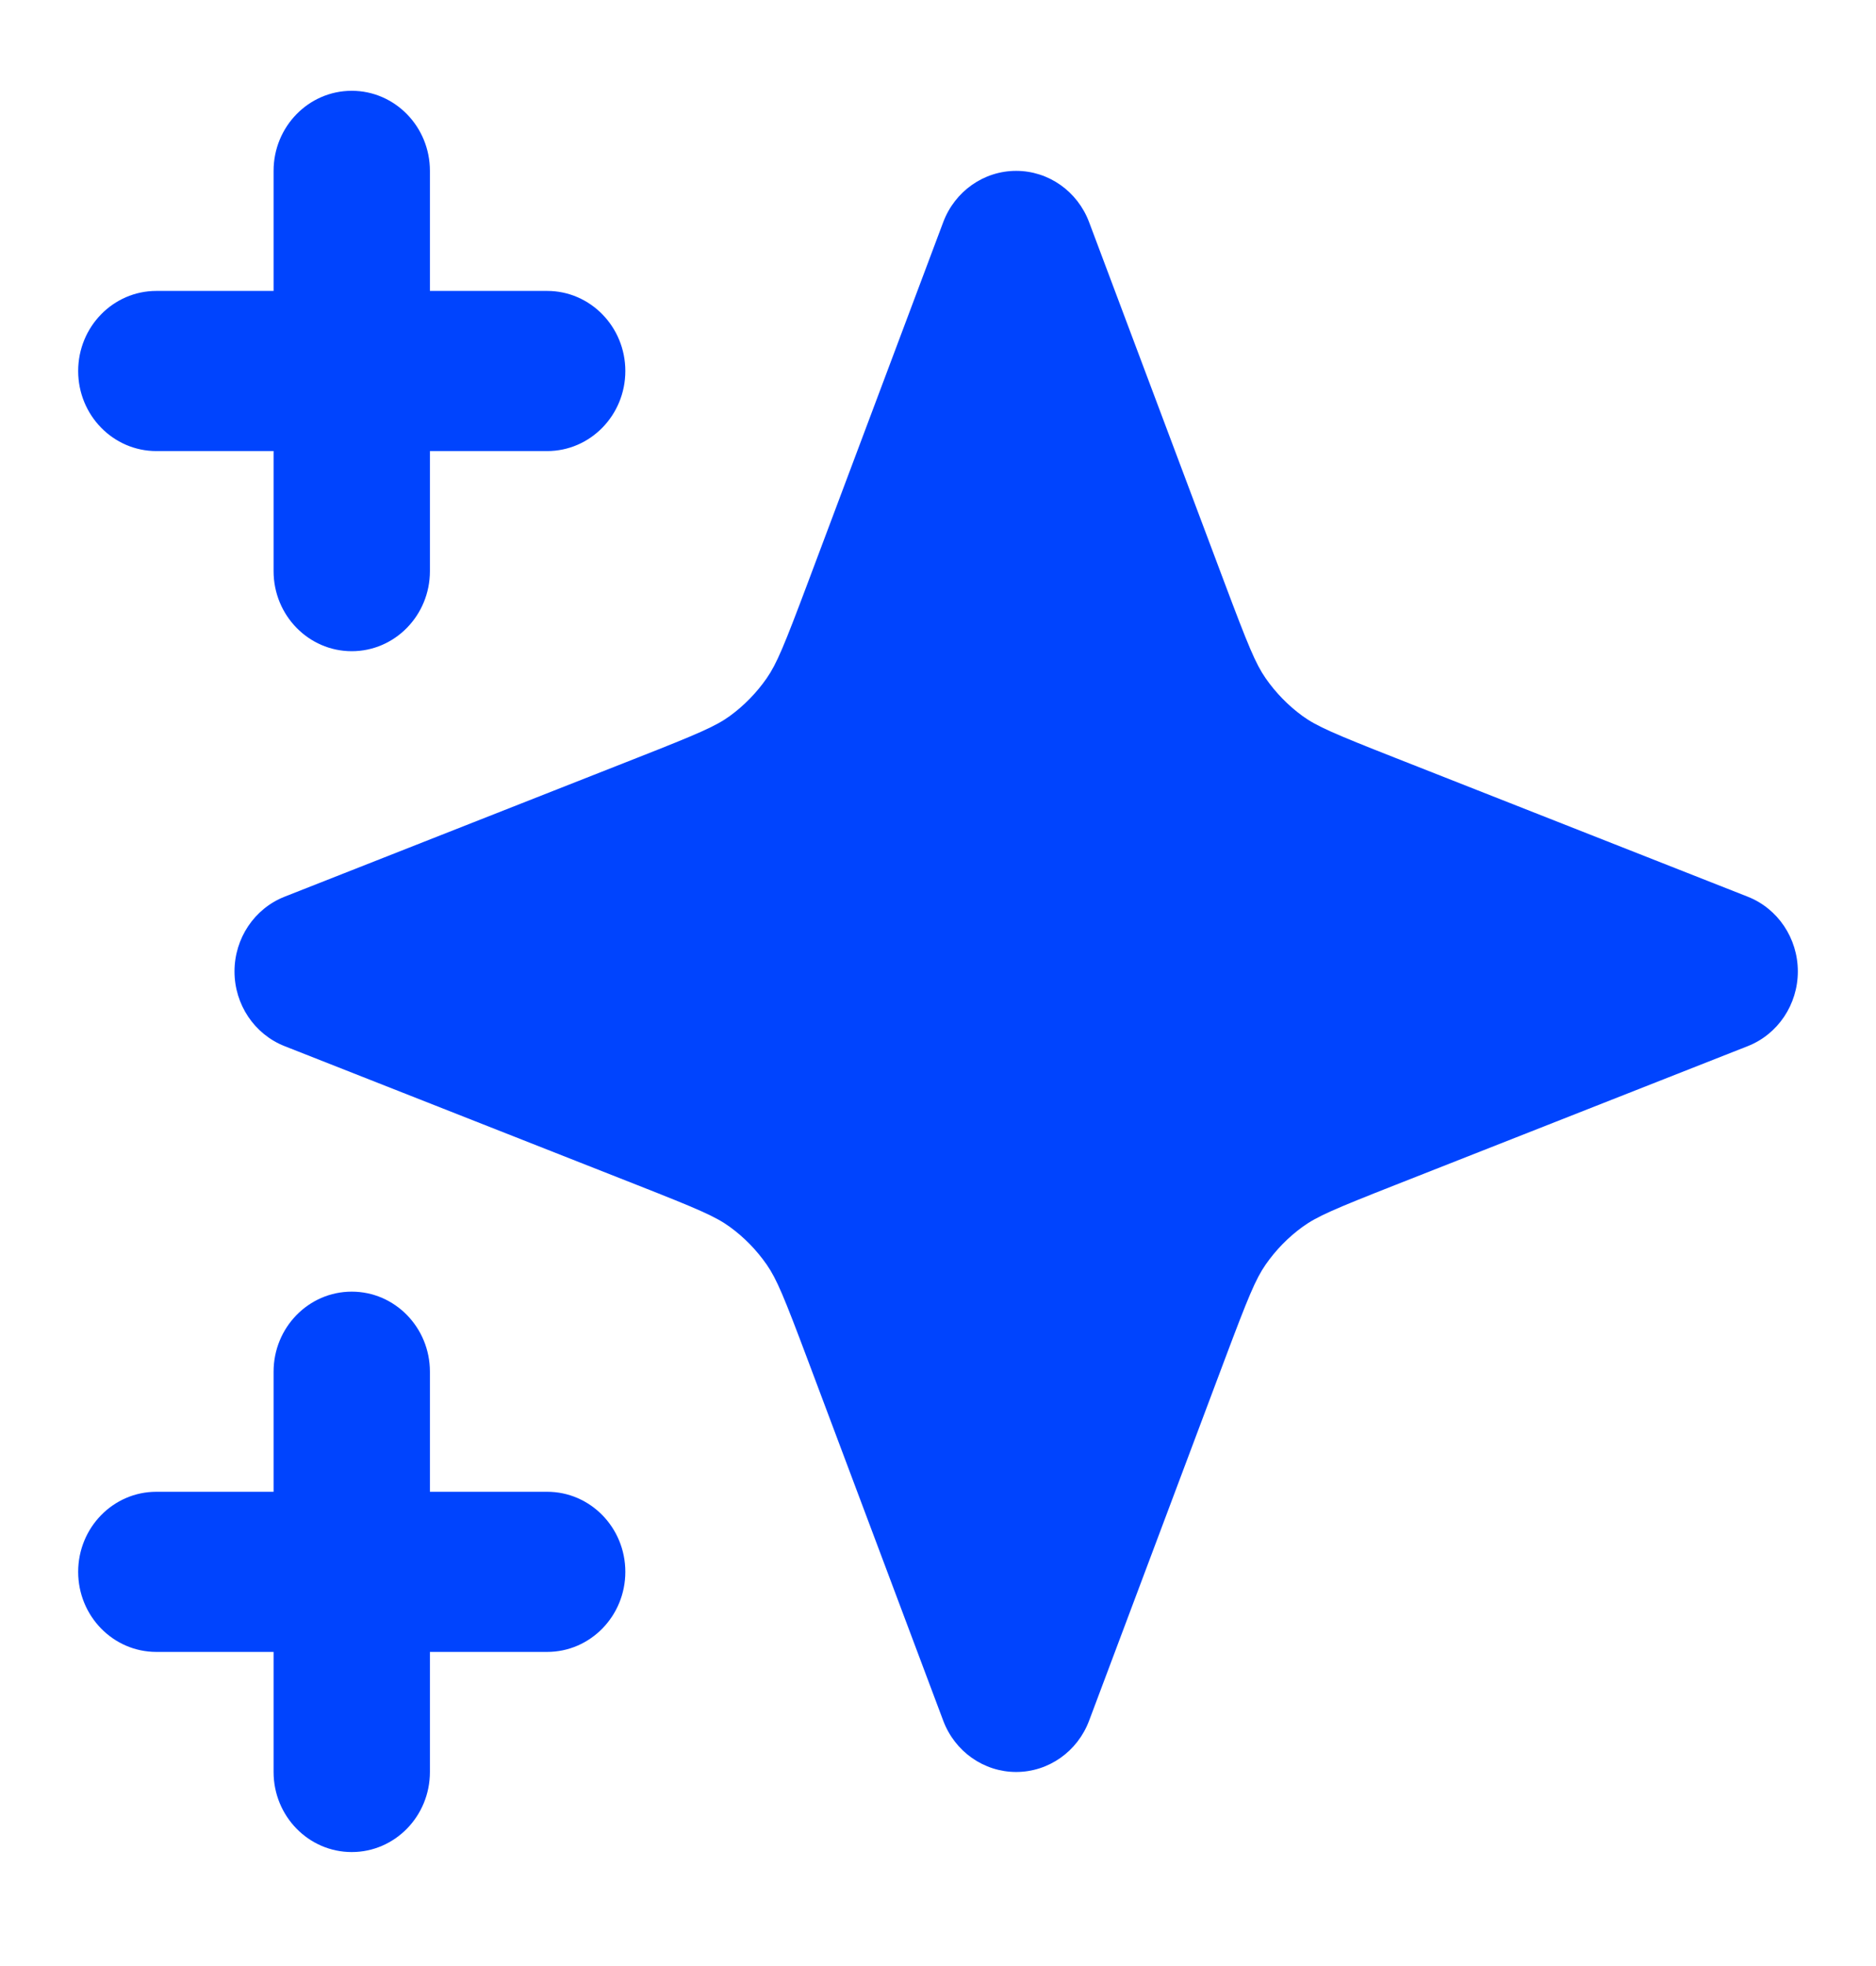
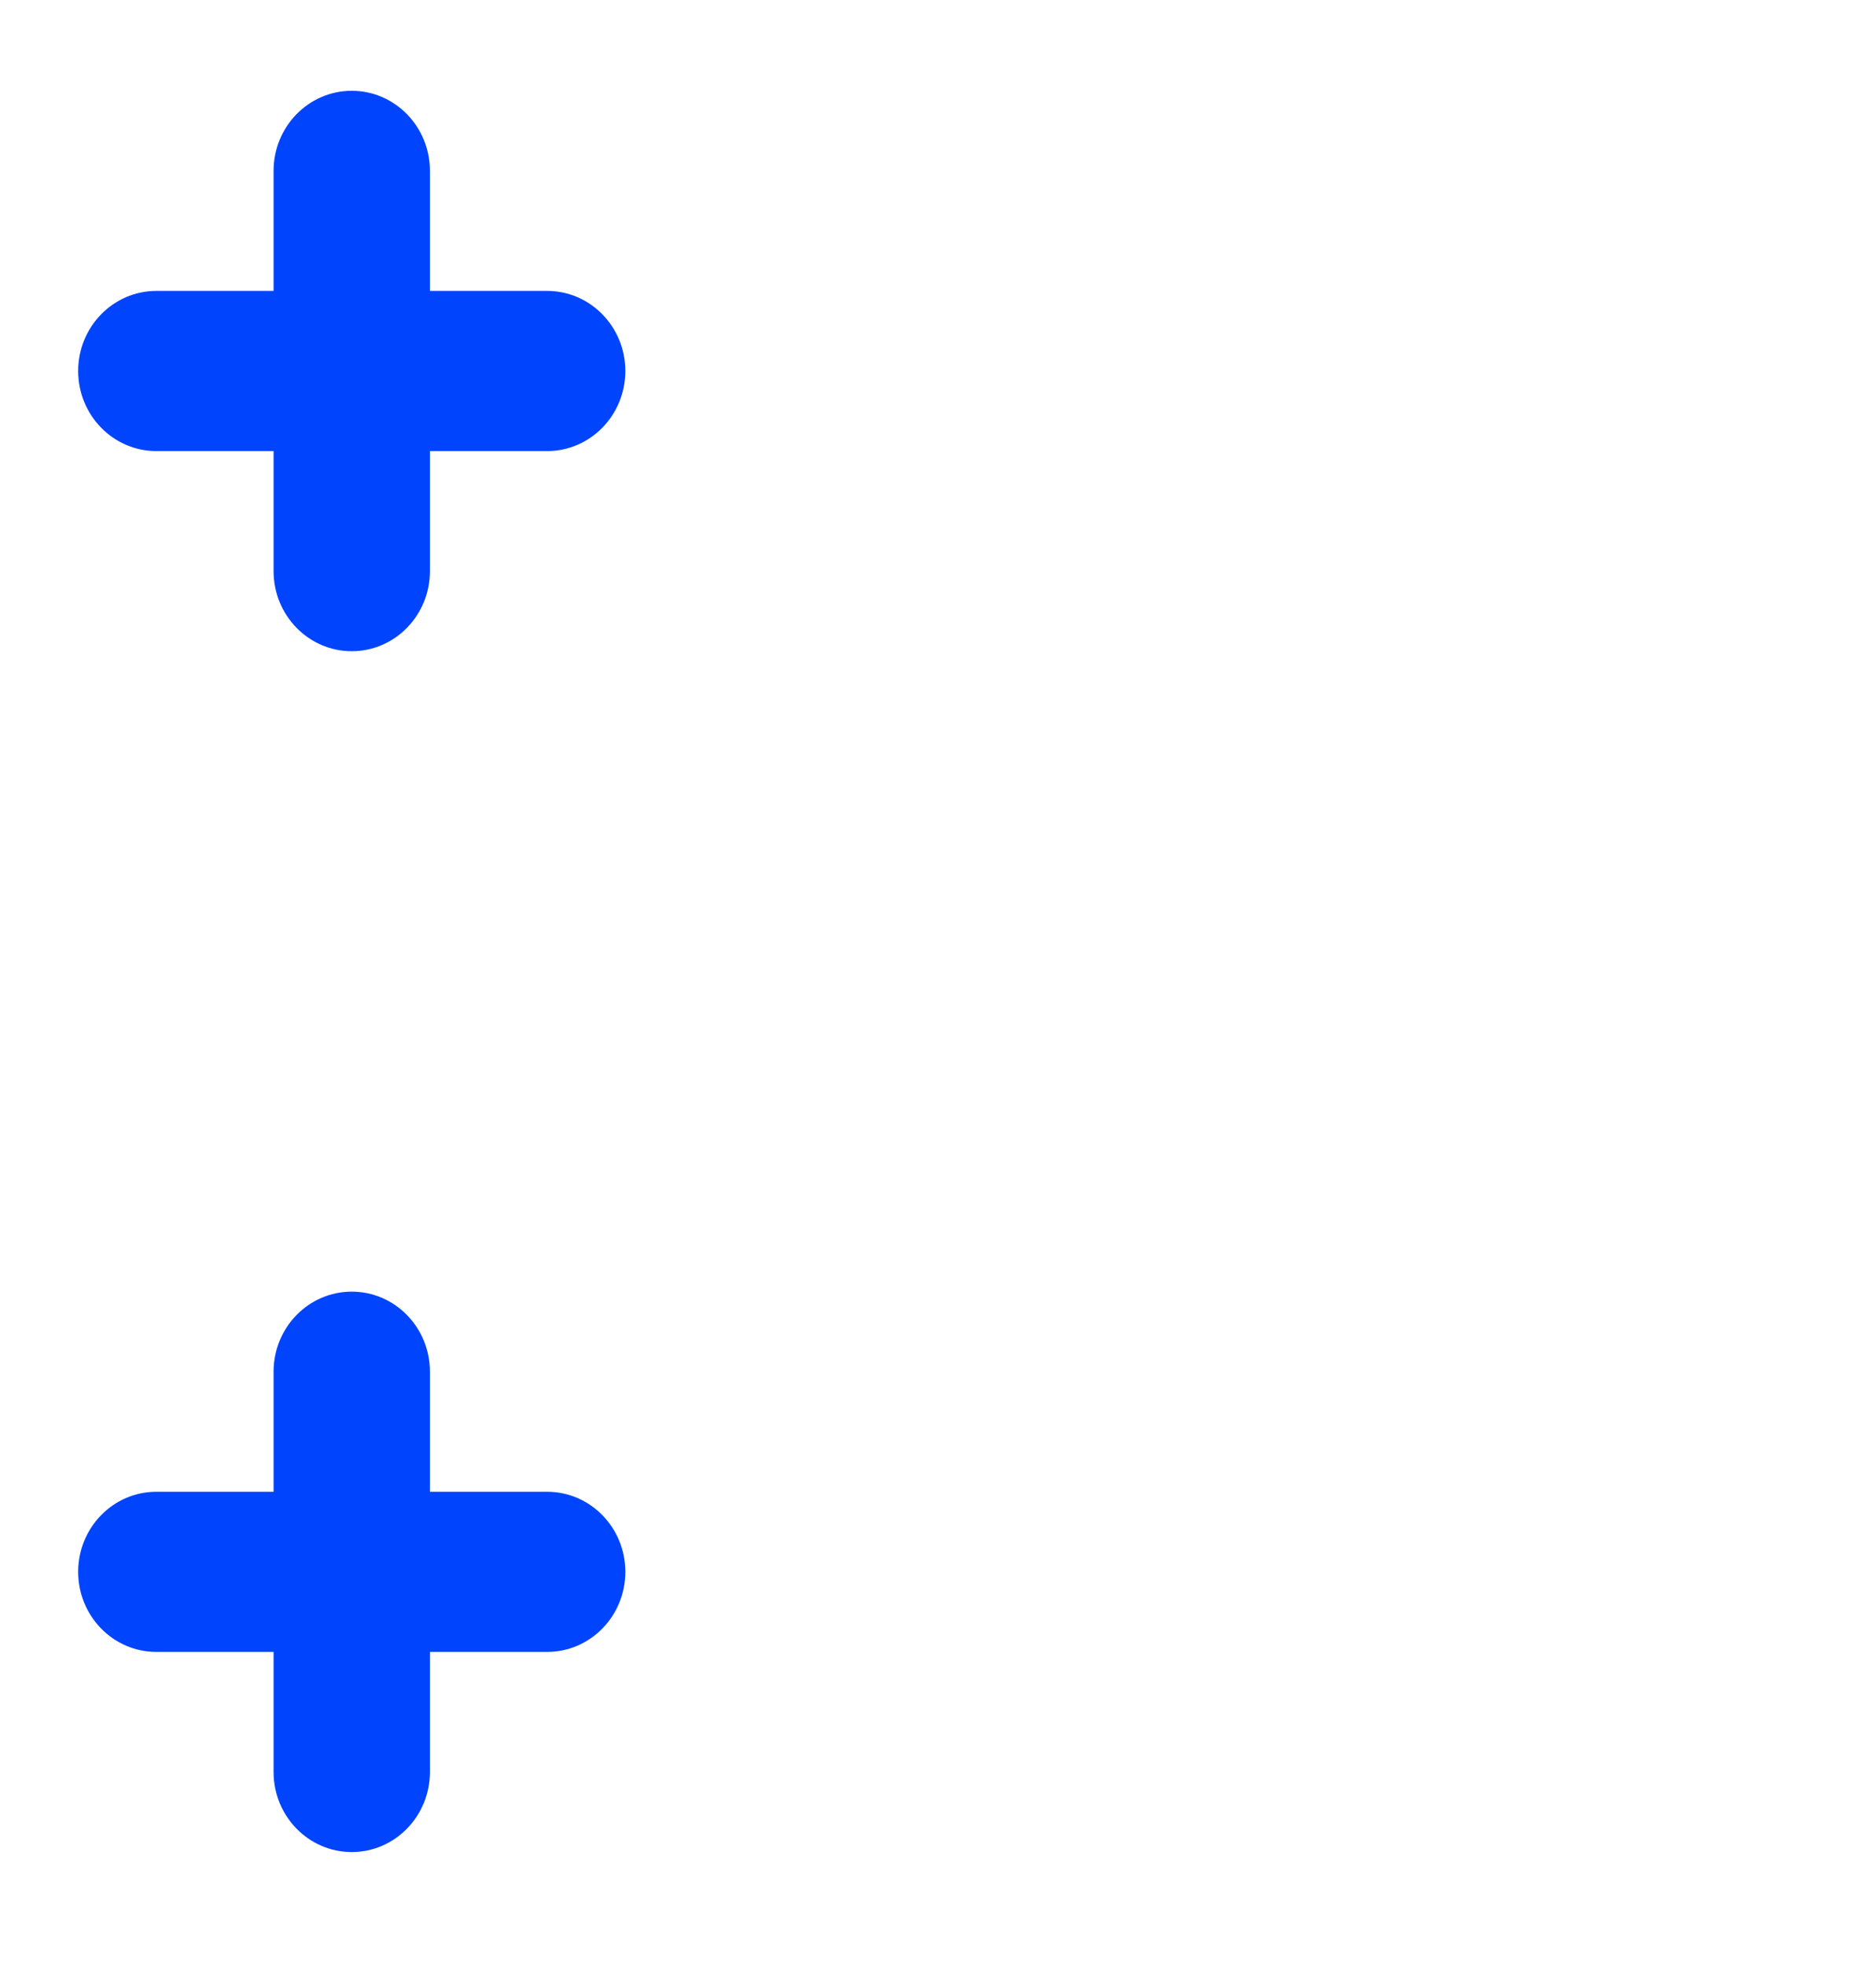
<svg xmlns="http://www.w3.org/2000/svg" width="42" height="44" viewBox="0 0 42 44" fill="none">
-   <path d="M9.625 3.824C9.625 2.834 8.841 2.032 7.875 2.032C6.909 2.032 6.125 2.834 6.125 3.824V6.511H3.5C2.534 6.511 1.75 7.314 1.75 8.303C1.75 9.293 2.534 10.095 3.5 10.095H6.125V12.782C6.125 13.772 6.909 14.574 7.875 14.574C8.841 14.574 9.625 13.772 9.625 12.782V10.095H12.25C13.216 10.095 14 9.293 14 8.303C14 7.314 13.216 6.511 12.25 6.511H9.625V3.824Z" fill="#0044FE" />
+   <path d="M9.625 3.824C9.625 2.834 8.841 2.032 7.875 2.032C6.909 2.032 6.125 2.834 6.125 3.824V6.511H3.5C2.534 6.511 1.75 7.314 1.75 8.303C1.75 9.293 2.534 10.095 3.5 10.095H6.125V12.782C6.125 13.772 6.909 14.574 7.875 14.574C8.841 14.574 9.625 13.772 9.625 12.782V10.095H12.25C13.216 10.095 14 9.293 14 8.303C14 7.314 13.216 6.511 12.25 6.511H9.625V3.824" fill="#0044FE" />
  <path d="M9.625 30.699C9.625 29.709 8.841 28.907 7.875 28.907C6.909 28.907 6.125 29.709 6.125 30.699V33.386H3.5C2.534 33.386 1.75 34.188 1.75 35.178C1.75 36.168 2.534 36.97 3.5 36.97H6.125V39.657C6.125 40.647 6.909 41.449 7.875 41.449C8.841 41.449 9.625 40.647 9.625 39.657V36.97H12.25C13.216 36.97 14 36.168 14 35.178C14 34.188 13.216 33.386 12.25 33.386H9.625V30.699Z" fill="#0044FE" />
-   <path d="M24.383 4.972C24.123 4.28 23.474 3.824 22.75 3.824C22.026 3.824 21.377 4.28 21.117 4.972L18.082 13.051C17.556 14.45 17.391 14.853 17.165 15.179C16.938 15.505 16.66 15.79 16.341 16.023C16.023 16.254 15.629 16.423 14.262 16.961L6.372 20.068C5.696 20.334 5.25 20.999 5.25 21.741C5.25 22.482 5.696 23.147 6.372 23.413L14.262 26.52C15.629 27.058 16.023 27.227 16.341 27.459C16.66 27.691 16.938 27.976 17.165 28.302C17.391 28.628 17.556 29.031 18.082 30.43L21.117 38.509C21.377 39.201 22.026 39.657 22.75 39.657C23.474 39.657 24.123 39.201 24.383 38.509L27.418 30.43C27.944 29.031 28.109 28.628 28.335 28.302C28.562 27.976 28.84 27.691 29.159 27.459C29.477 27.227 29.871 27.058 31.238 26.52L39.128 23.413C39.804 23.147 40.25 22.482 40.25 21.741C40.25 20.999 39.804 20.334 39.128 20.068L31.238 16.961C29.871 16.423 29.477 16.254 29.159 16.023C28.84 15.79 28.562 15.505 28.335 15.179C28.109 14.853 27.944 14.45 27.418 13.051L24.383 4.972Z" fill="#0044FE" />
</svg>